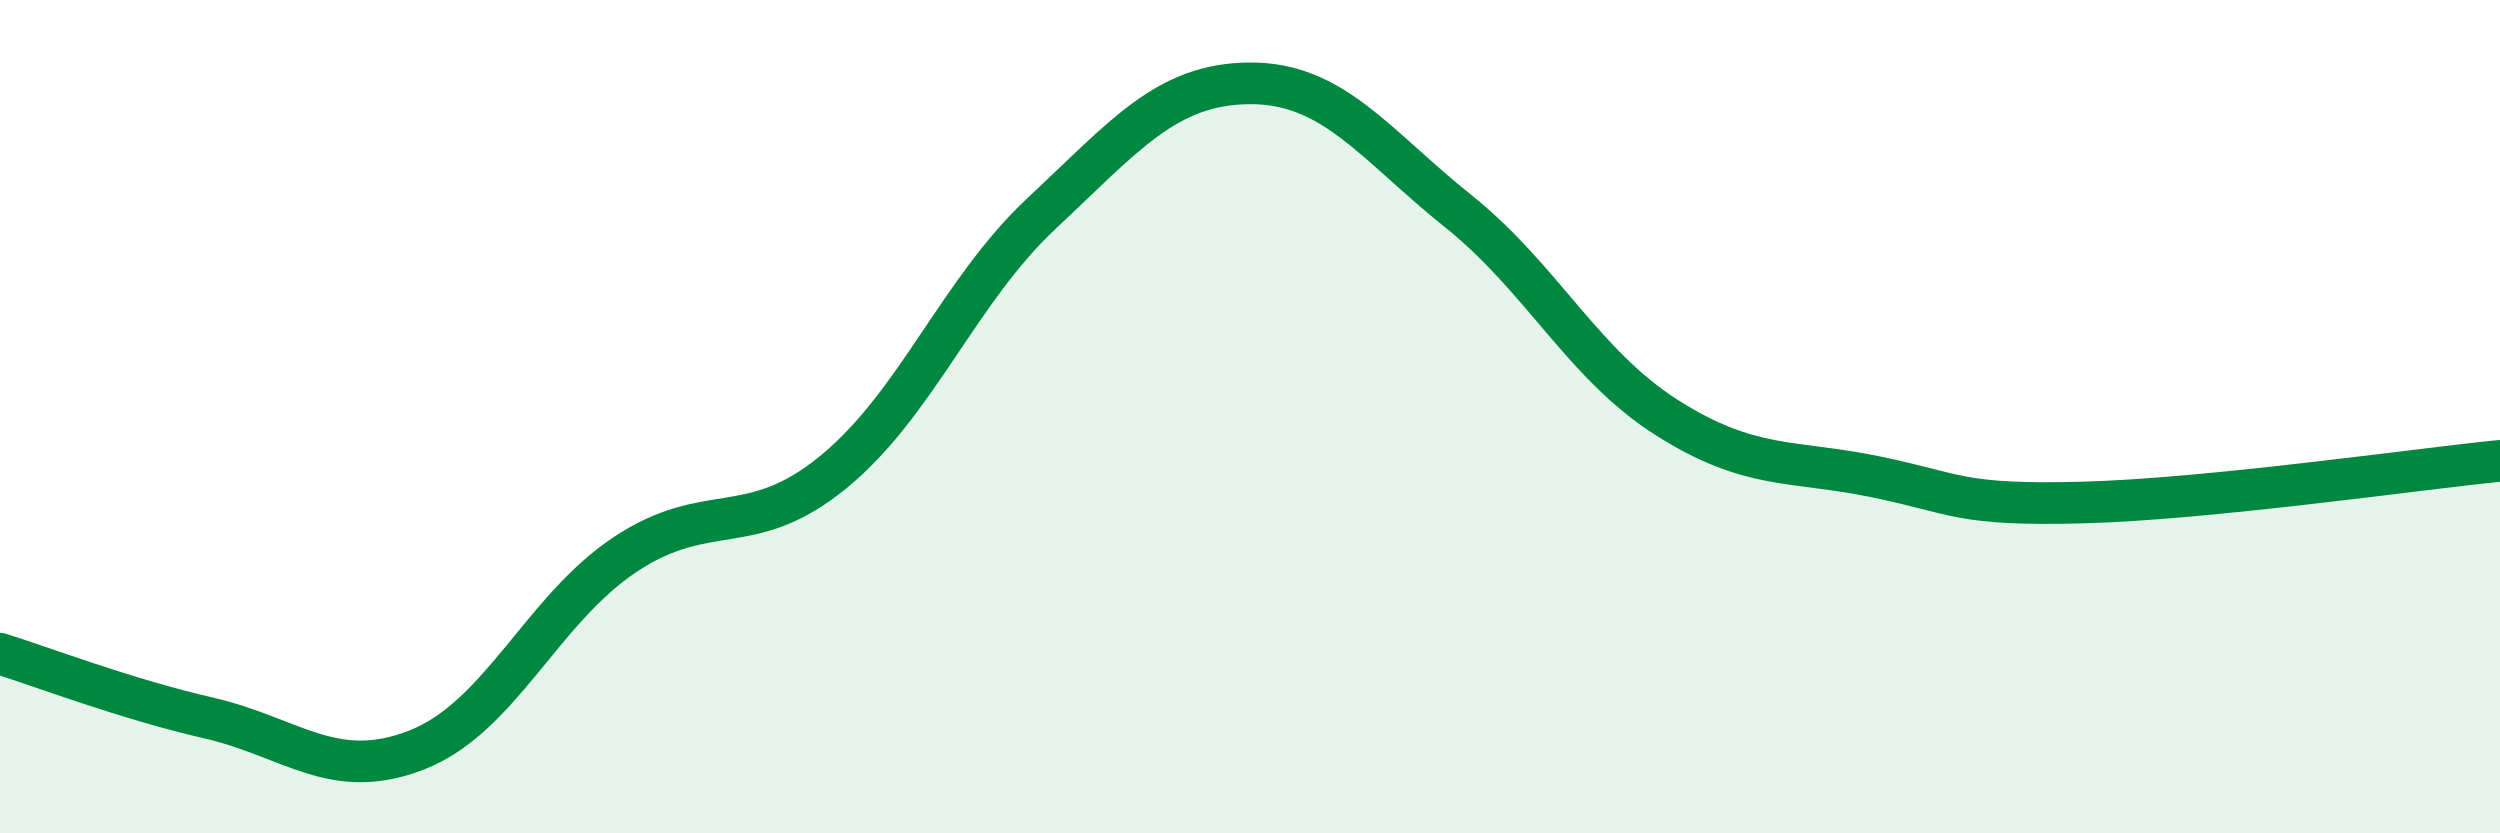
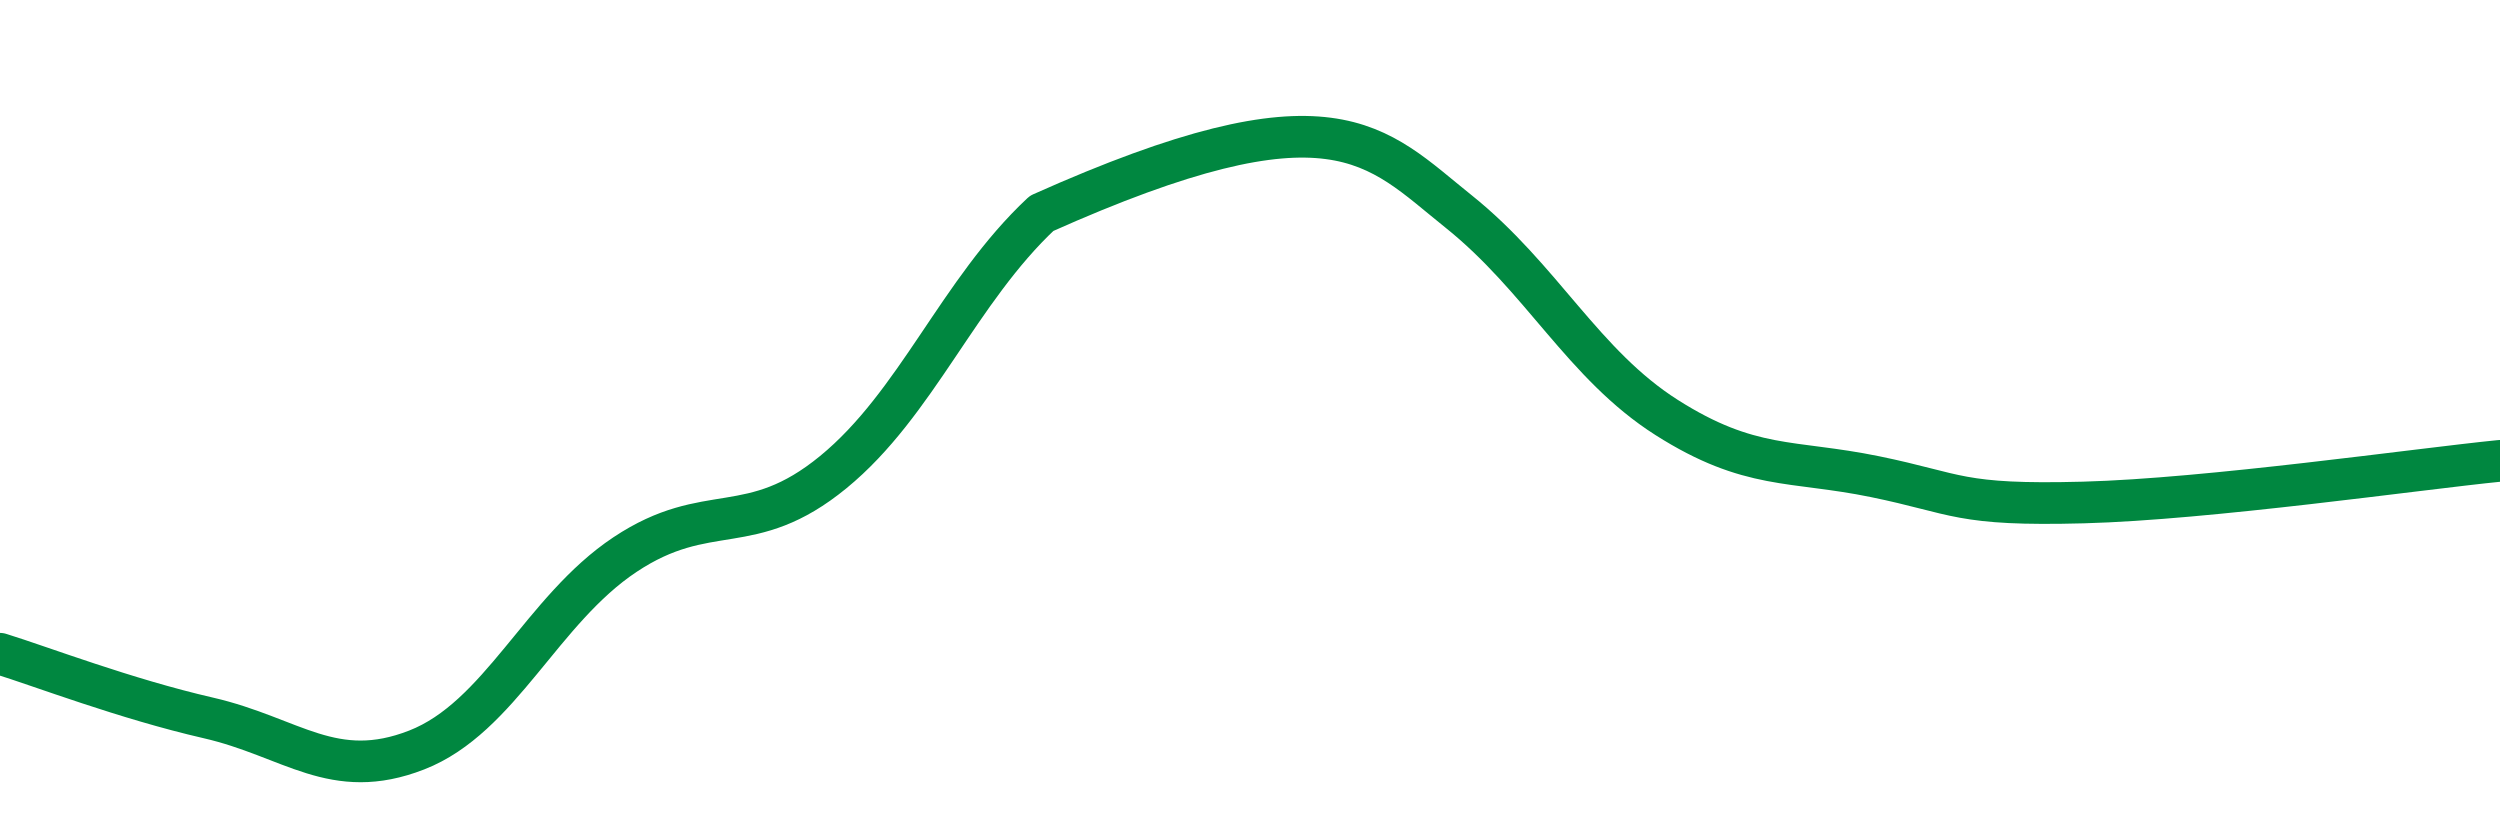
<svg xmlns="http://www.w3.org/2000/svg" width="60" height="20" viewBox="0 0 60 20">
-   <path d="M 0,15.69 C 1,16 3,16.77 5,17.23 C 7,17.69 8,18.78 10,18 C 12,17.22 13,14.64 15,13.31 C 17,11.98 18,12.97 20,11.33 C 22,9.69 23,6.99 25,5.12 C 27,3.25 28,2.01 30,2 C 32,1.99 33,3.47 35,5.07 C 37,6.67 38,8.75 40,10.02 C 42,11.29 43,11.03 45,11.44 C 47,11.85 47,12.14 50,12.06 C 53,11.98 58,11.26 60,11.06L60 20L0 20Z" fill="#008740" opacity="0.1" stroke-linecap="round" stroke-linejoin="round" />
-   <path d="M 0,15.69 C 1,16 3,16.77 5,17.23 C 7,17.69 8,18.78 10,18 C 12,17.22 13,14.64 15,13.31 C 17,11.98 18,12.97 20,11.33 C 22,9.69 23,6.99 25,5.12 C 27,3.25 28,2.01 30,2 C 32,1.99 33,3.47 35,5.07 C 37,6.67 38,8.75 40,10.02 C 42,11.29 43,11.03 45,11.44 C 47,11.85 47,12.14 50,12.06 C 53,11.98 58,11.26 60,11.06" stroke="#008740" stroke-width="1" fill="none" stroke-linecap="round" stroke-linejoin="round" />
+   <path d="M 0,15.69 C 1,16 3,16.77 5,17.23 C 7,17.69 8,18.78 10,18 C 12,17.22 13,14.64 15,13.31 C 17,11.98 18,12.97 20,11.33 C 22,9.69 23,6.99 25,5.12 C 32,1.99 33,3.47 35,5.07 C 37,6.67 38,8.75 40,10.02 C 42,11.29 43,11.03 45,11.44 C 47,11.85 47,12.14 50,12.06 C 53,11.98 58,11.26 60,11.06" stroke="#008740" stroke-width="1" fill="none" stroke-linecap="round" stroke-linejoin="round" />
</svg>